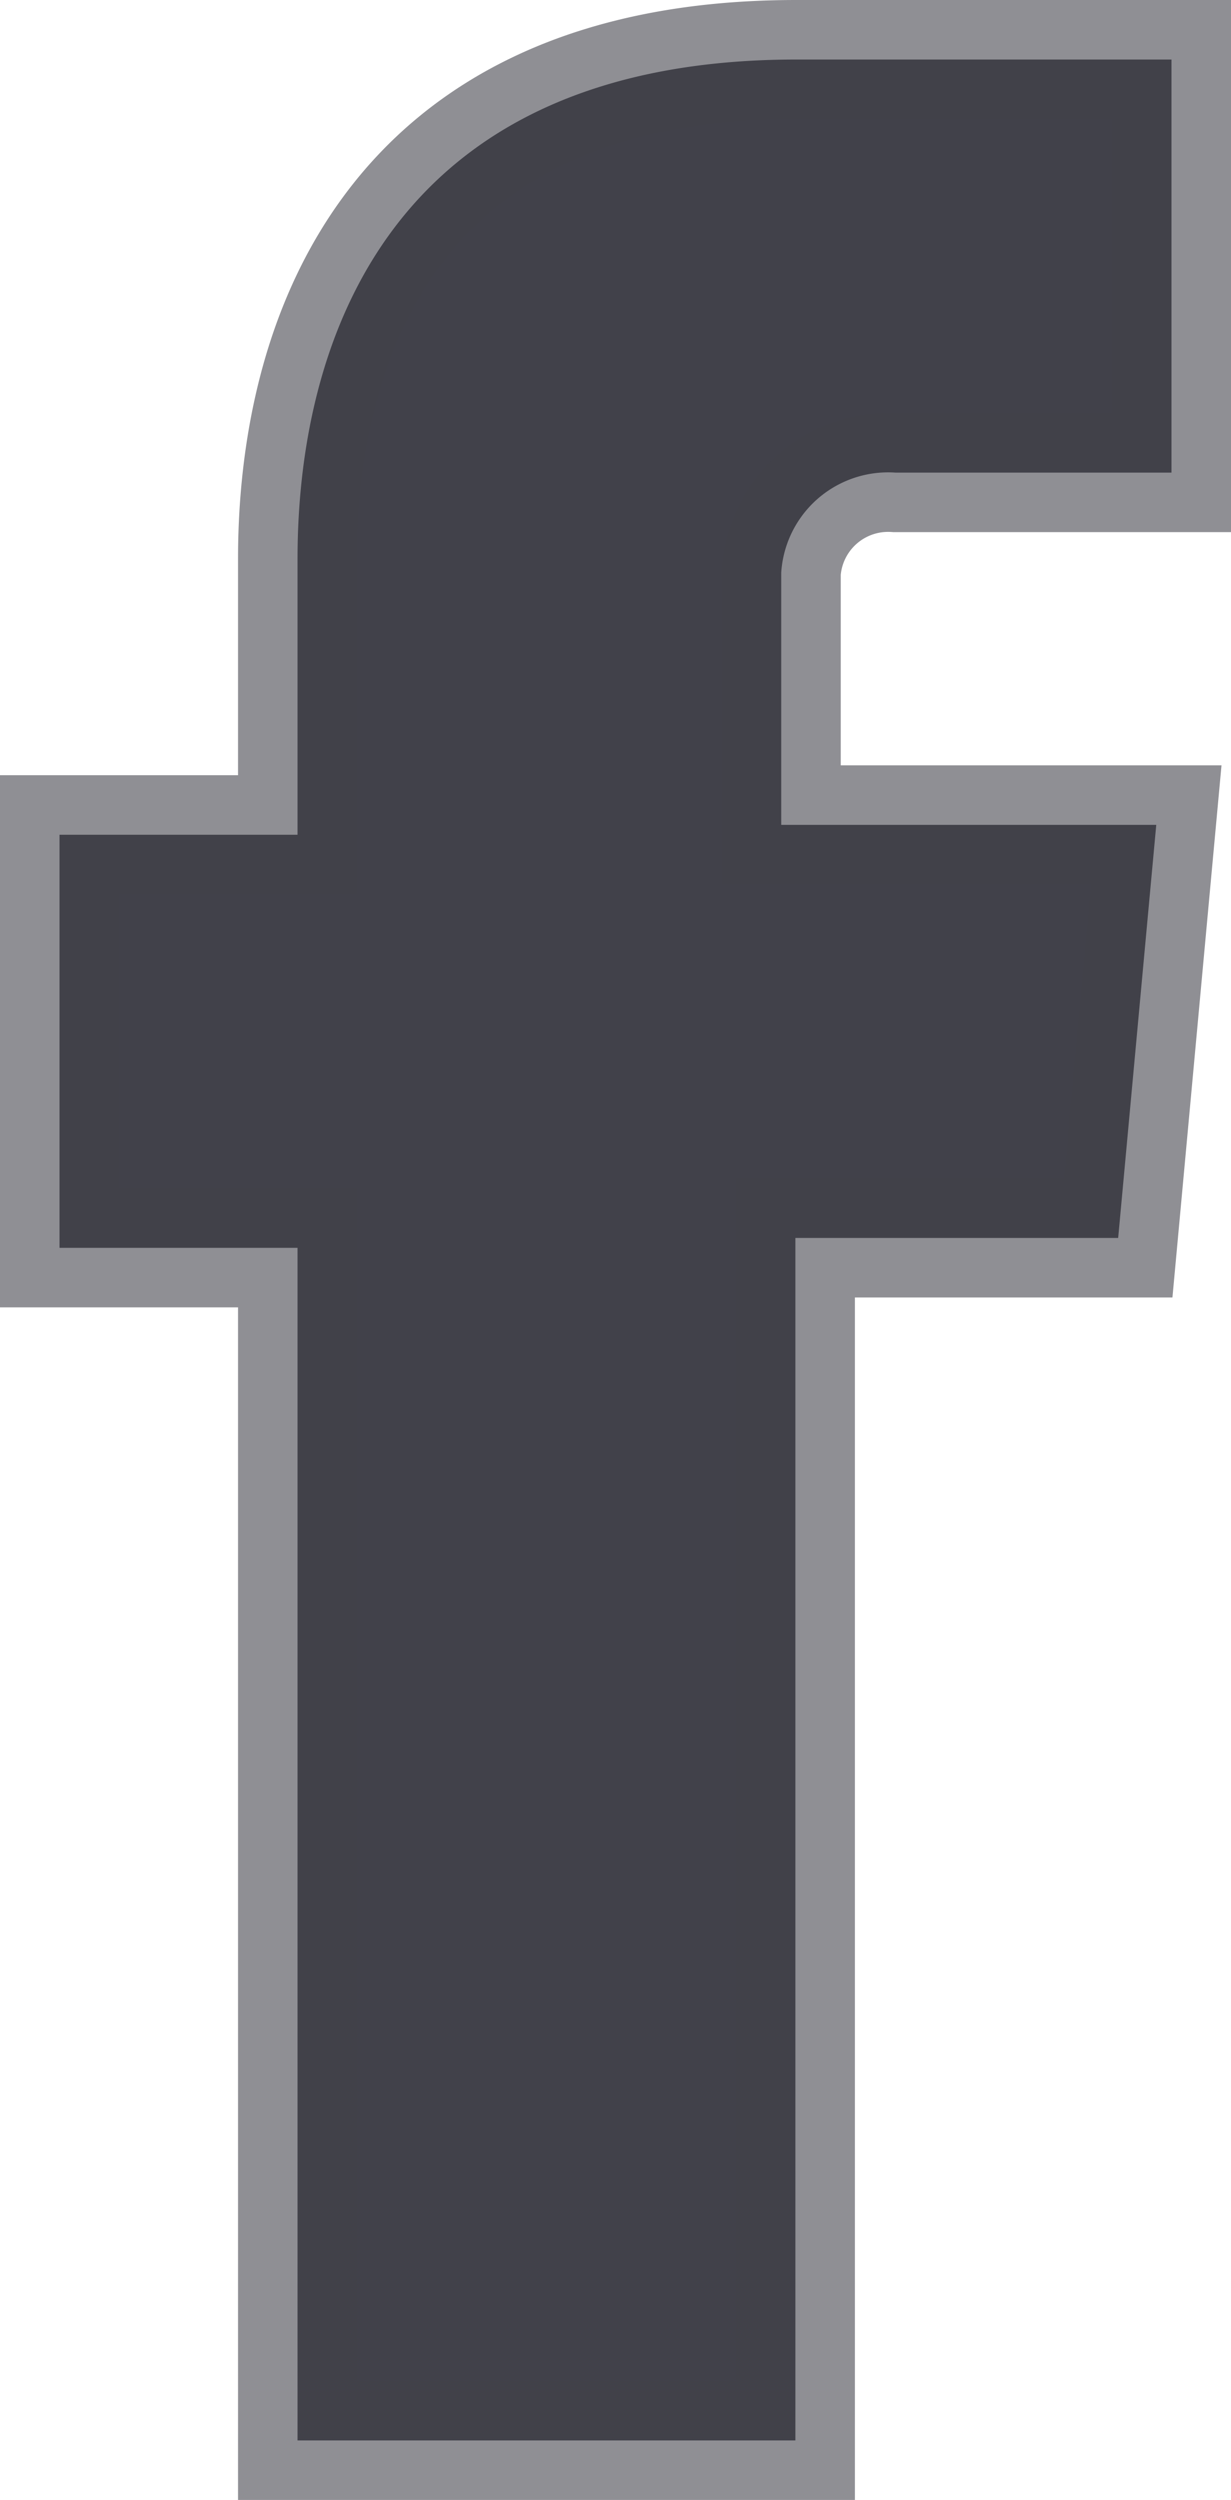
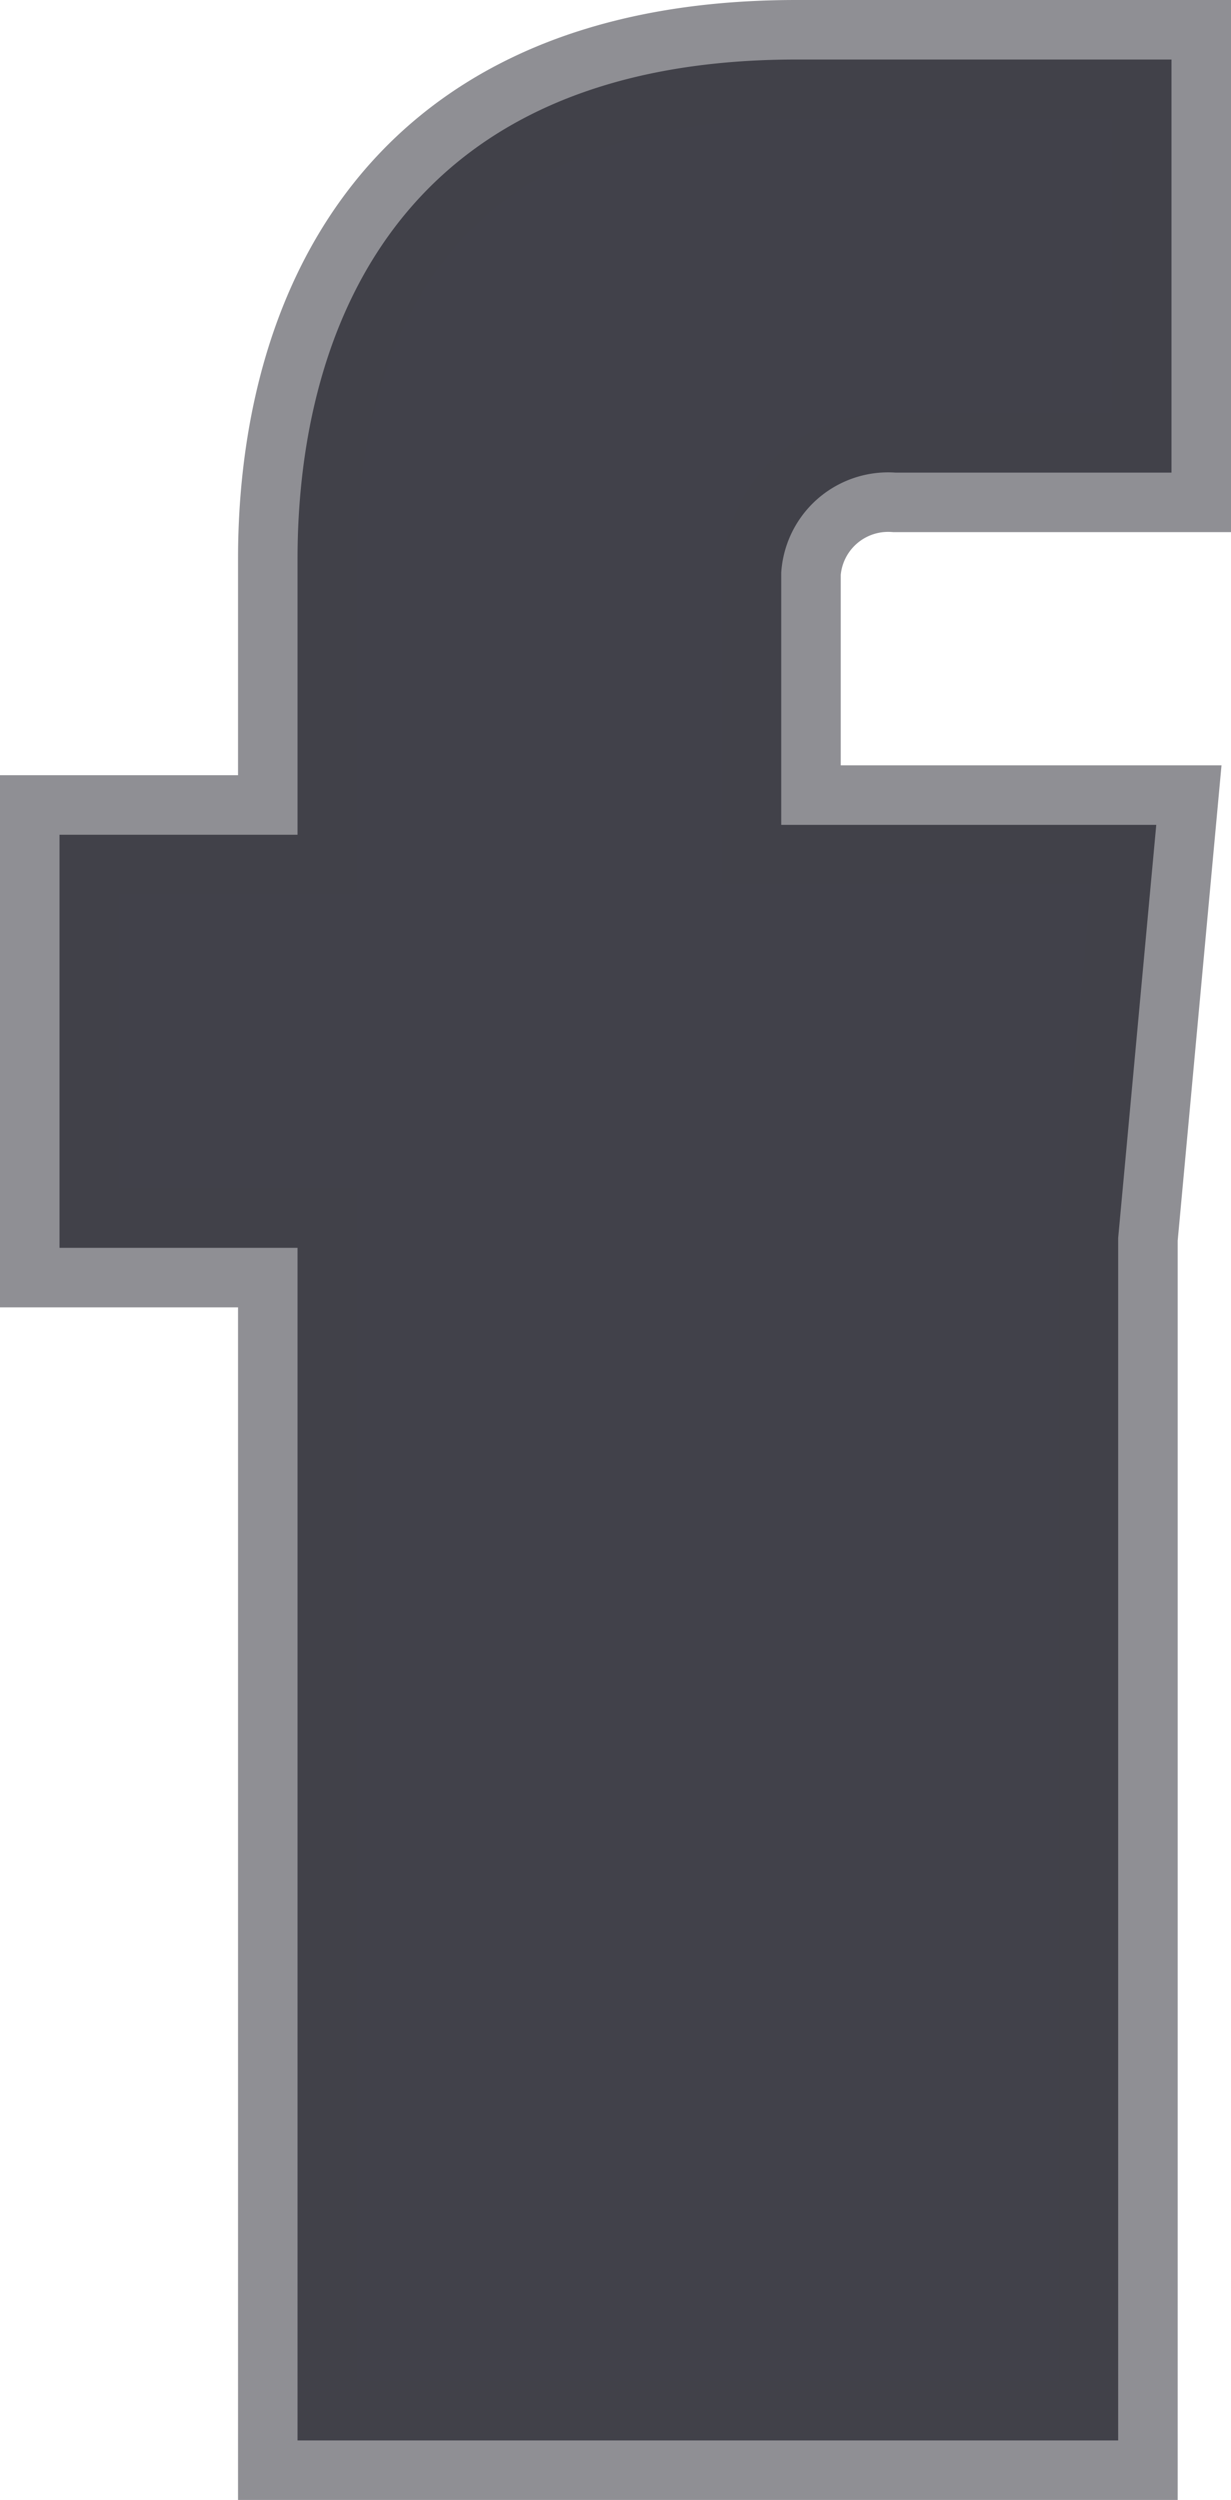
<svg xmlns="http://www.w3.org/2000/svg" xmlns:ns1="http://sodipodi.sourceforge.net/DTD/sodipodi-0.dtd" xmlns:ns2="http://www.inkscape.org/namespaces/inkscape" width="10.343" height="21" viewBox="0 0 10.343 21" version="1.1" id="svg875" ns1:docname="facebook.svg" ns2:version="0.92.3 (2405546, 2018-03-11)">
  <ns1:namedview pagecolor="#ffffff" bordercolor="#666666" borderopacity="1" objecttolerance="10" gridtolerance="10" guidetolerance="10" ns2:pageopacity="0" ns2:pageshadow="2" ns2:window-width="1680" ns2:window-height="1021" id="namedview877" showgrid="false" ns2:zoom="38.761905" ns2:cx="5.1715002" ns2:cy="10.5" ns2:window-x="0" ns2:window-y="0" ns2:window-maximized="1" ns2:current-layer="svg875" />
  <defs id="defs869">
    <style id="style867">.a{fill:#41414a;stroke:#707070;}</style>
  </defs>
  <g transform="translate(-1290.5 -2070.5)" id="g873" style="fill:#41414A;stroke:#41414A;stroke-opacity:0.588">
-     <path class="a" d="M76.1,25.982h-2v-3.47h2v-2.32c0-1.753.721-4.192,4.192-4.192h3.151v3.47h-2.32a.9.9,0,0,0-.959.84v2.119h3.151l-.32,3.47H80.283V36H76.1Z" transform="translate(1216.9 2055)" id="path871" style="fill:#41414A;stroke:#41414A;stroke-opacity:0.588" />
+     <path class="a" d="M76.1,25.982h-2v-3.47h2v-2.32c0-1.753.721-4.192,4.192-4.192h3.151v3.47h-2.32a.9.9,0,0,0-.959.84v2.119h3.151l-.32,3.47V36H76.1Z" transform="translate(1216.9 2055)" id="path871" style="fill:#41414A;stroke:#41414A;stroke-opacity:0.588" />
  </g>
</svg>